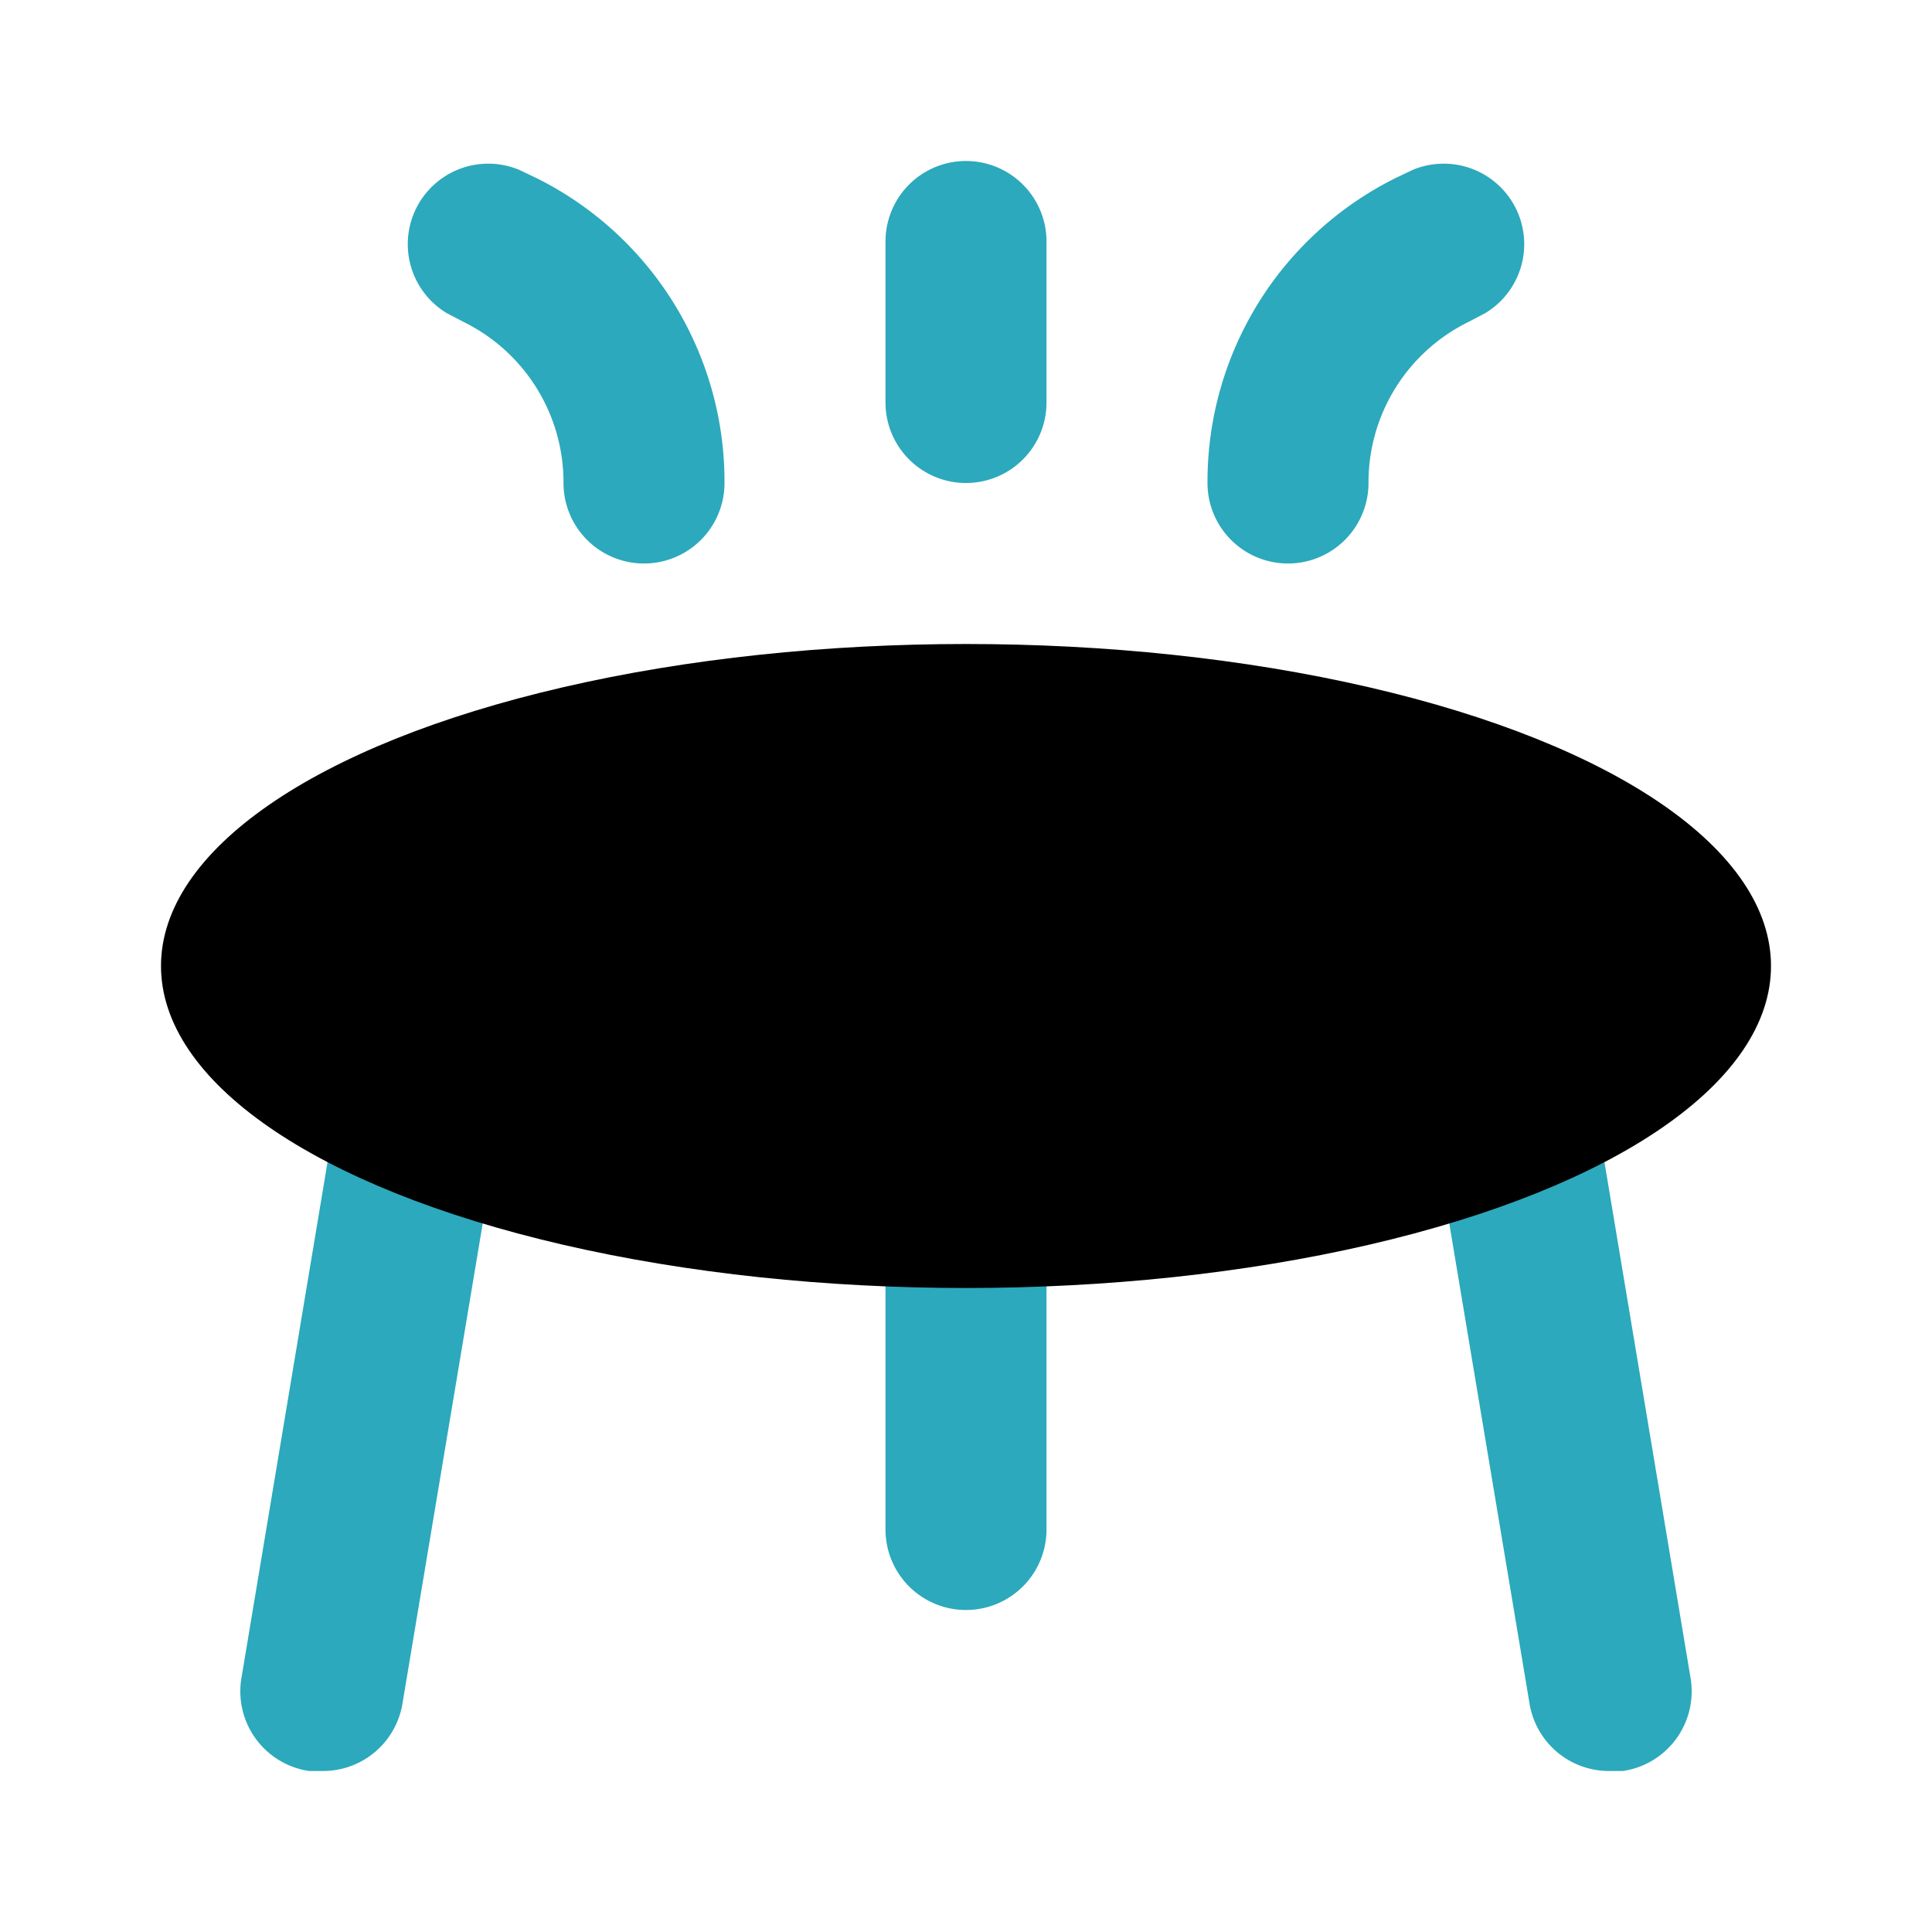
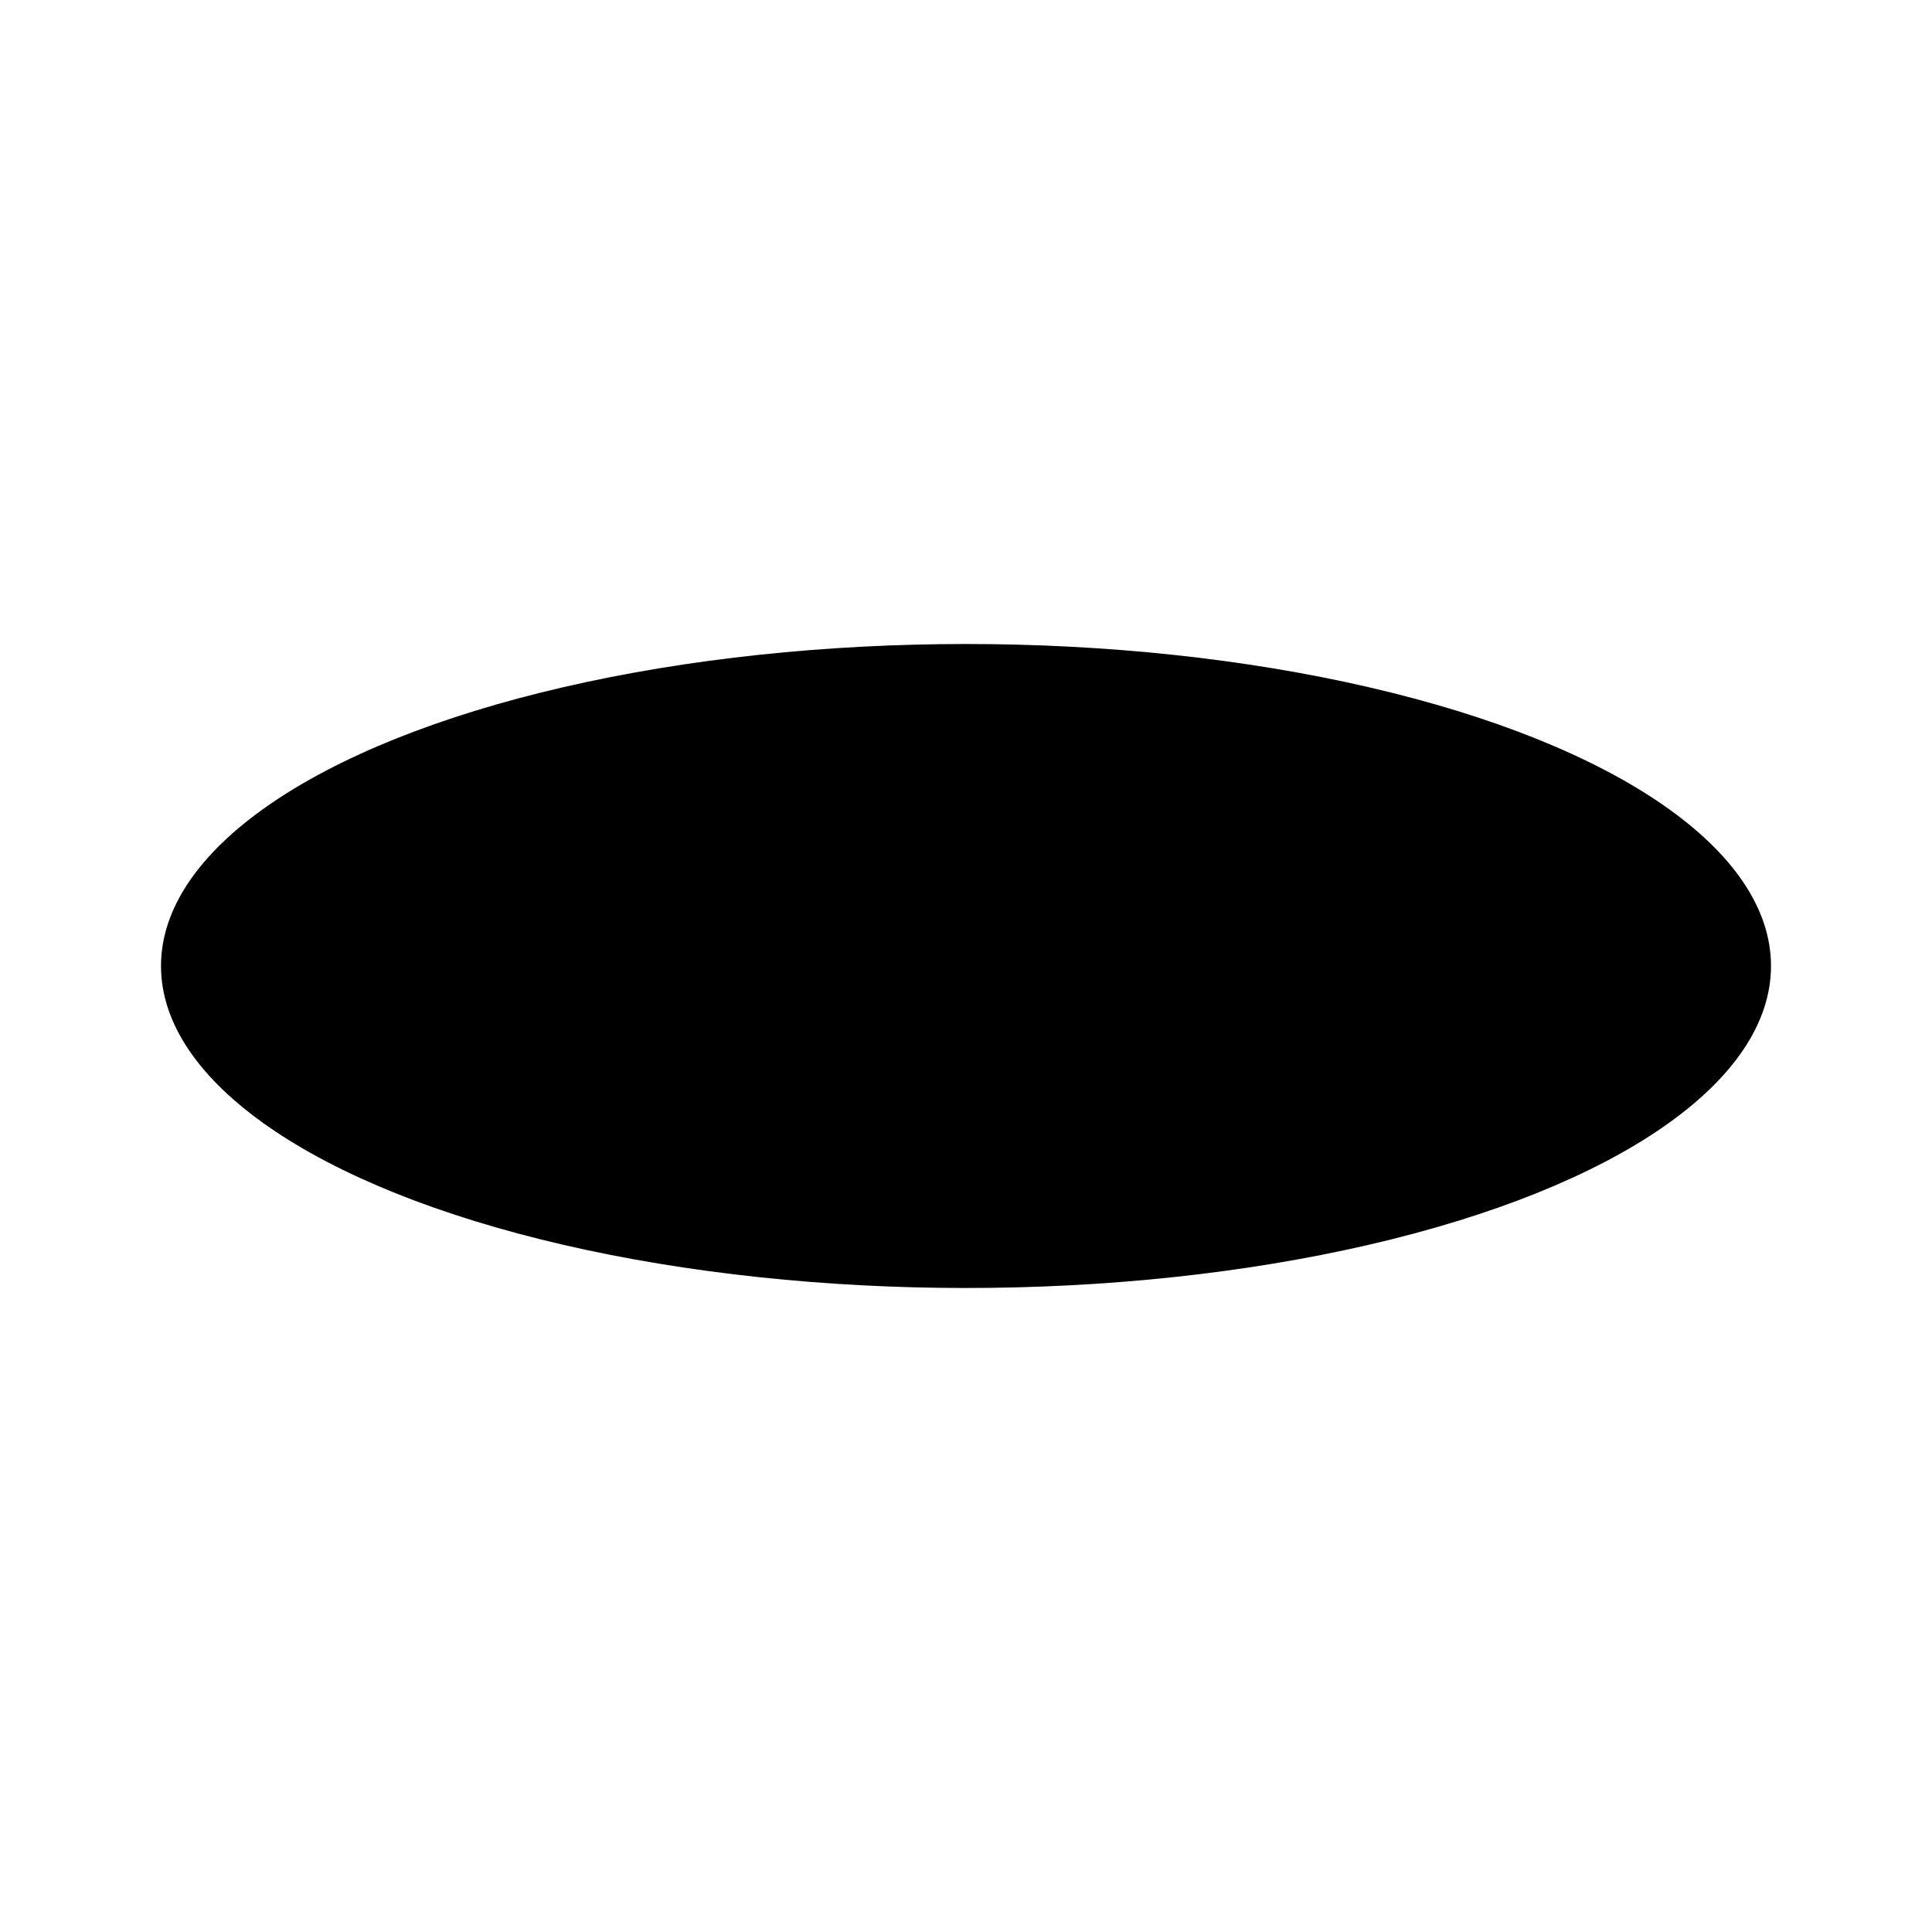
<svg xmlns="http://www.w3.org/2000/svg" fill="#000000" width="800px" height="800px" viewBox="0 0 24 24" id="trampoline-2" data-name="Flat Color" class="icon flat-color">
-   <path id="secondary" d="M12,6a1,1,0,0,1-1-1V3a1,1,0,0,1,2,0V5A1,1,0,0,1,12,6Zm5,0a2.22,2.22,0,0,1,1.24-2l.21-.11a1,1,0,0,0-.9-1.78l-.21.1A4.21,4.21,0,0,0,15,6a1,1,0,0,0,2,0ZM9,6A4.21,4.21,0,0,0,6.66,2.21l-.21-.1a1,1,0,0,0-.9,1.78L5.76,4A2.22,2.22,0,0,1,7,6,1,1,0,0,0,9,6ZM20,22a1,1,0,0,1-1-.84l-1.17-7a1,1,0,1,1,2-.33L21,20.84A1,1,0,0,1,20.16,22ZM5,21.16l1.17-7a1,1,0,1,0-2-.33L3,20.84A1,1,0,0,0,3.84,22H4A1,1,0,0,0,5,21.16ZM13,19V15a1,1,0,0,0-2,0v4a1,1,0,0,0,2,0Z" style="fill: rgb(44, 169, 188);" />
  <ellipse id="primary" cx="12" cy="12" rx="10" ry="4" style="fill: rgb(0, 0, 0);" />
</svg>